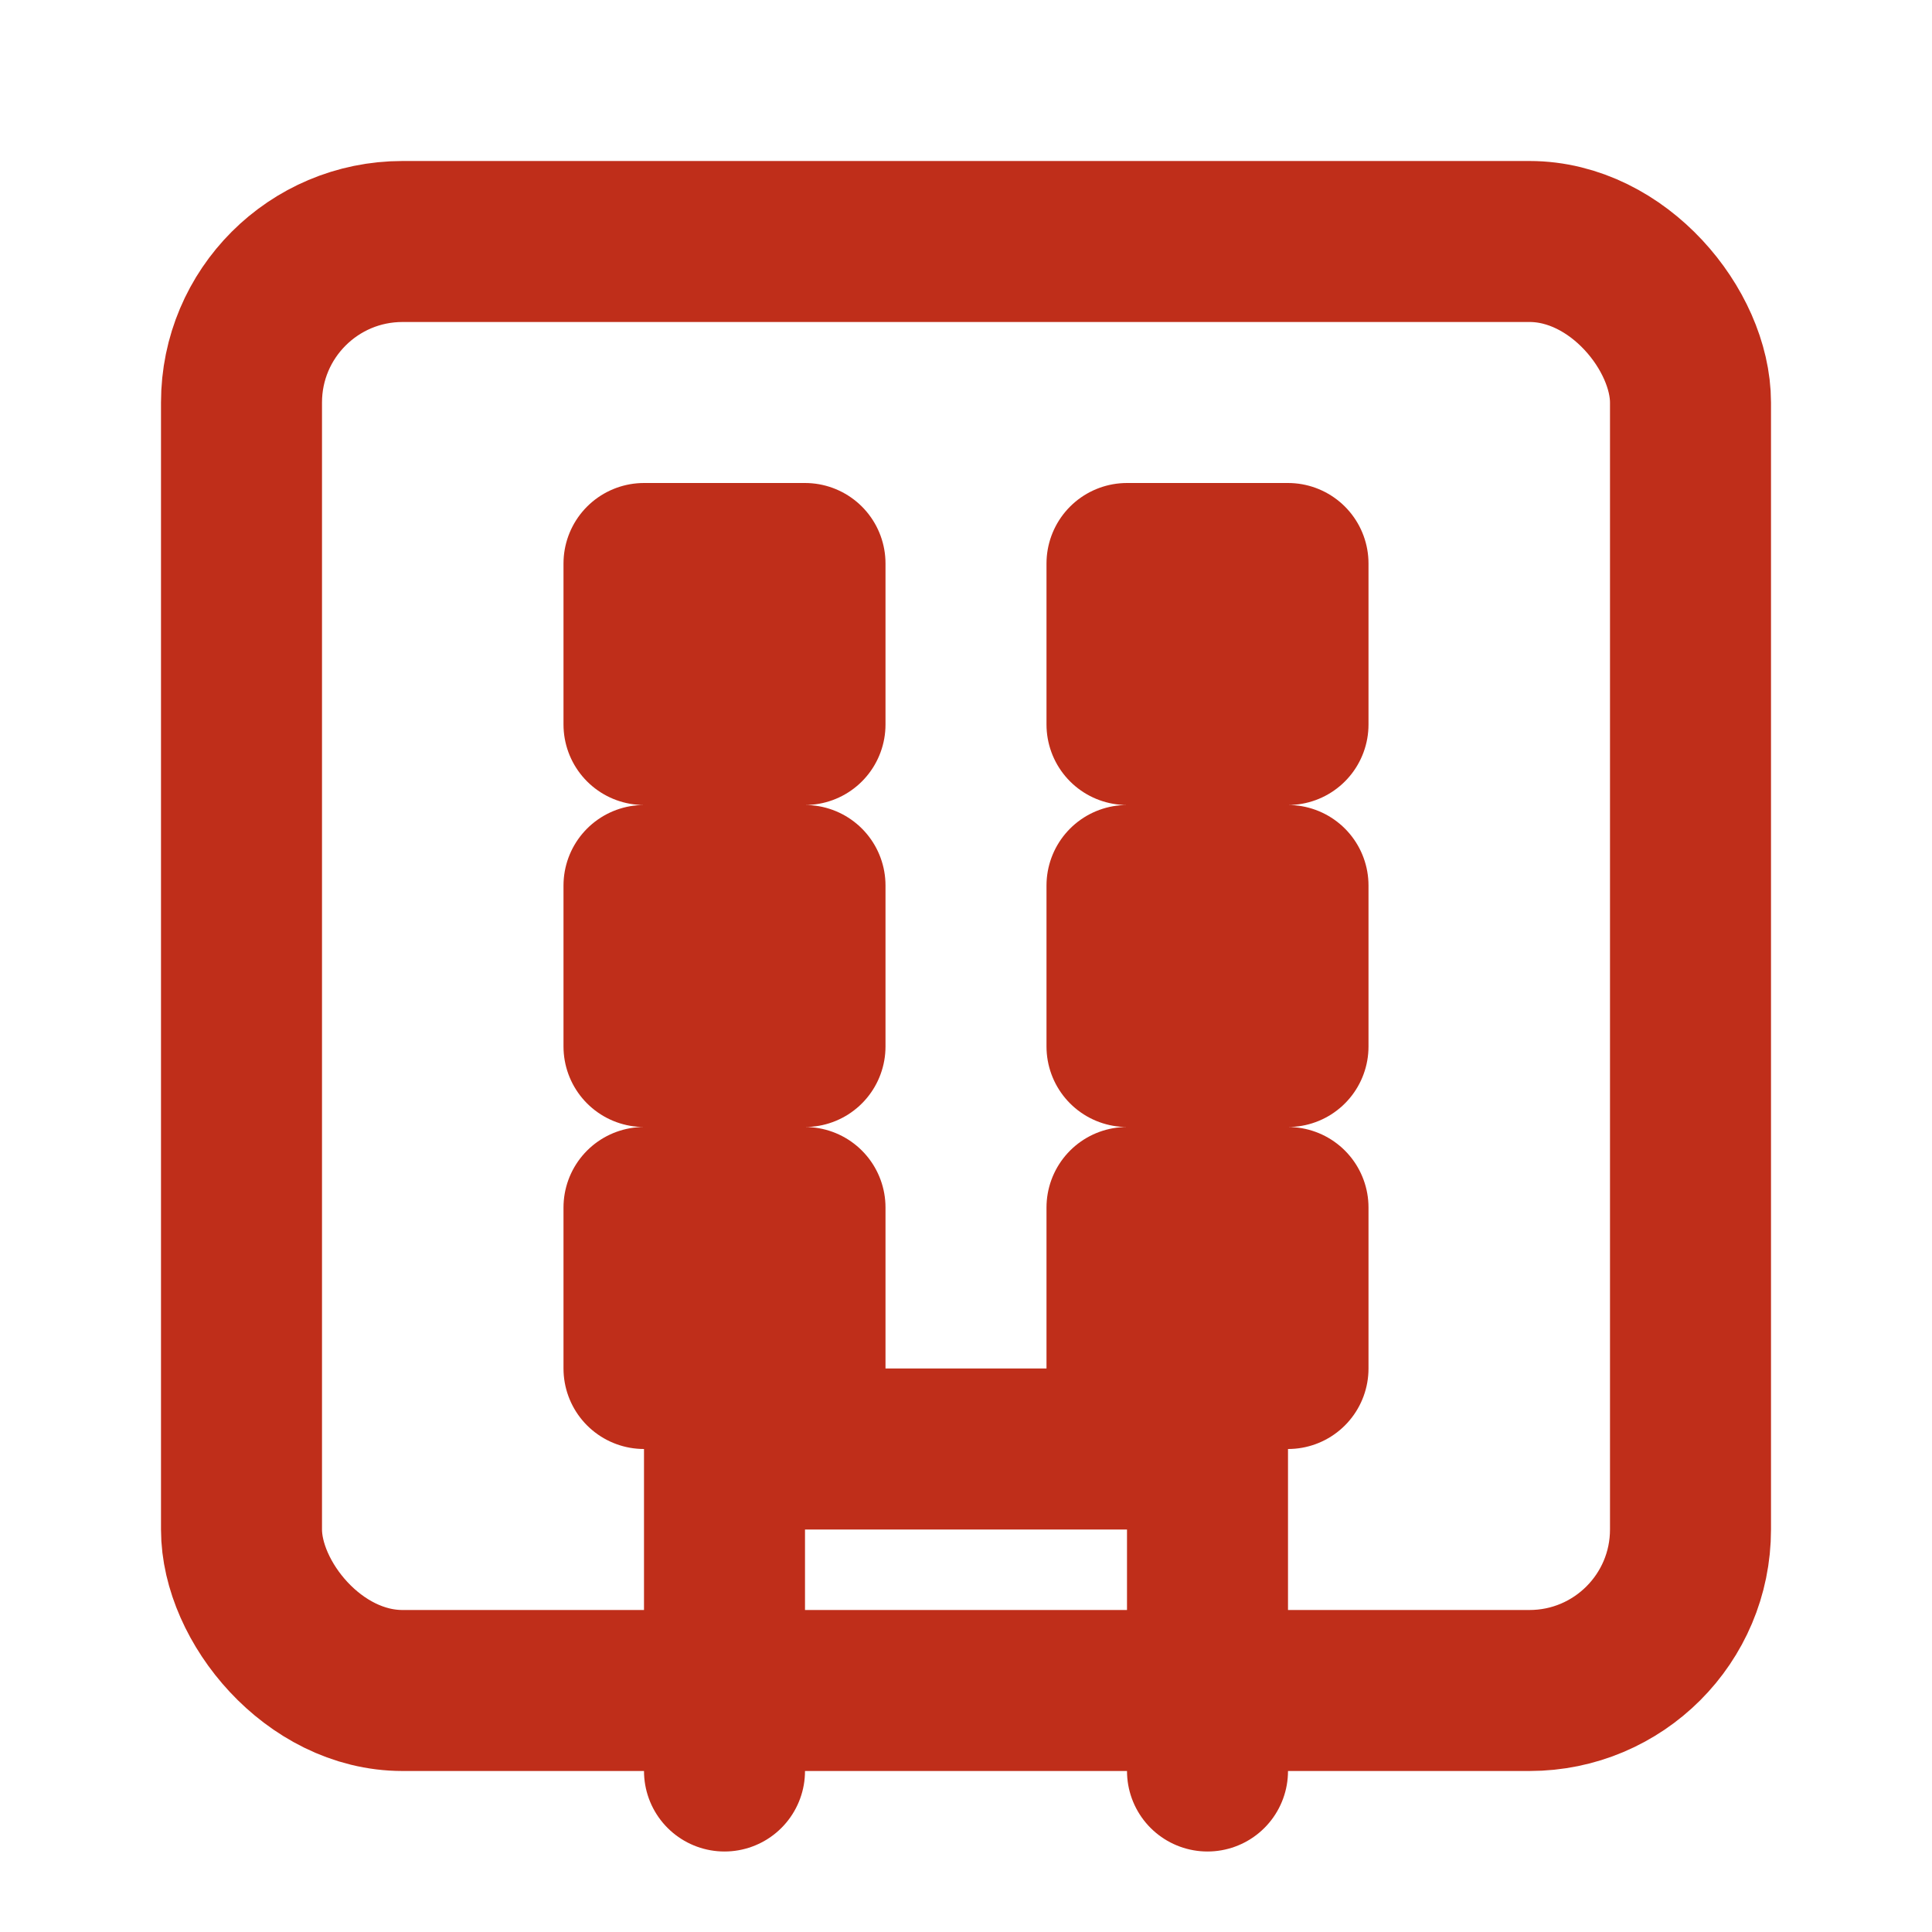
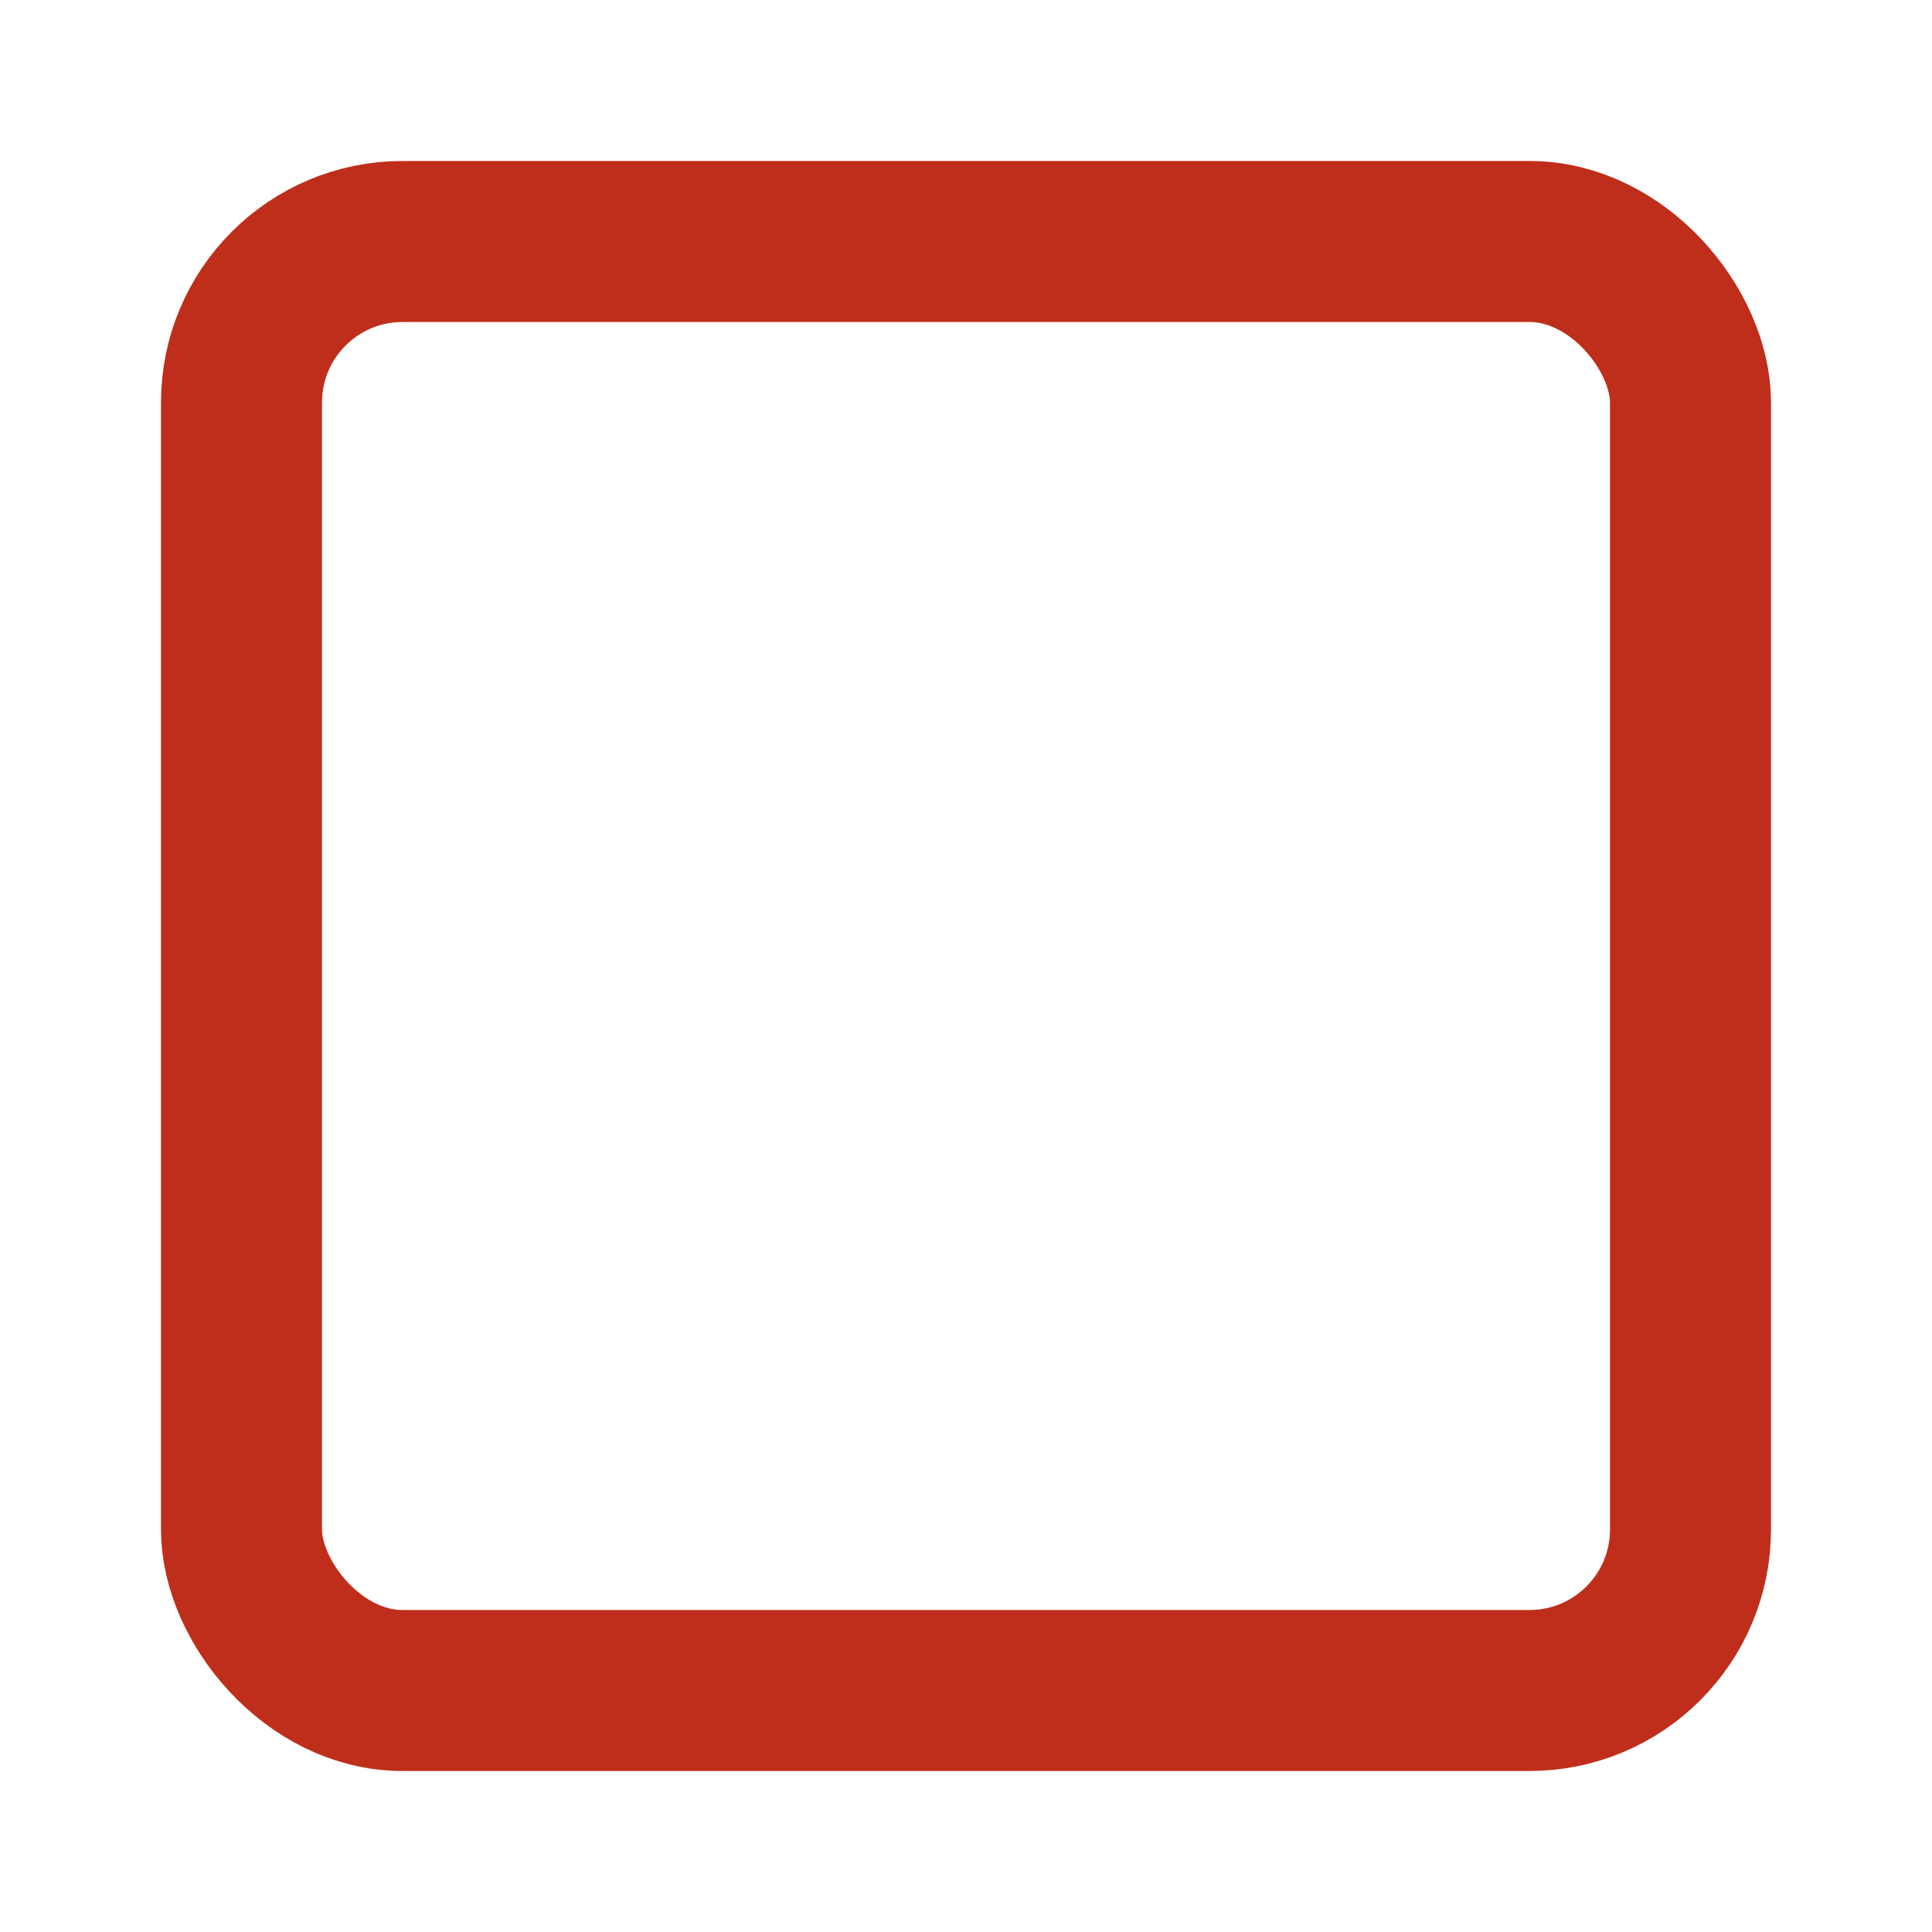
<svg xmlns="http://www.w3.org/2000/svg" width="24" height="24" viewBox="0 0 24 24" fill="none" stroke="#BF2E1A" stroke-width="2">
  <rect x="3" y="3" width="18" height="18" rx="2" ry="2" stroke-linecap="round" stroke-linejoin="round" />
-   <path d="M9 22v-4h6v4M8 7h2v2H8V7zm6 0h2v2h-2V7zm-6 4h2v2H8v-2zm6 0h2v2h-2v-2zm-6 4h2v2H8v-2zm6 0h2v2h-2v-2z" stroke-linecap="round" stroke-linejoin="round" />
</svg>